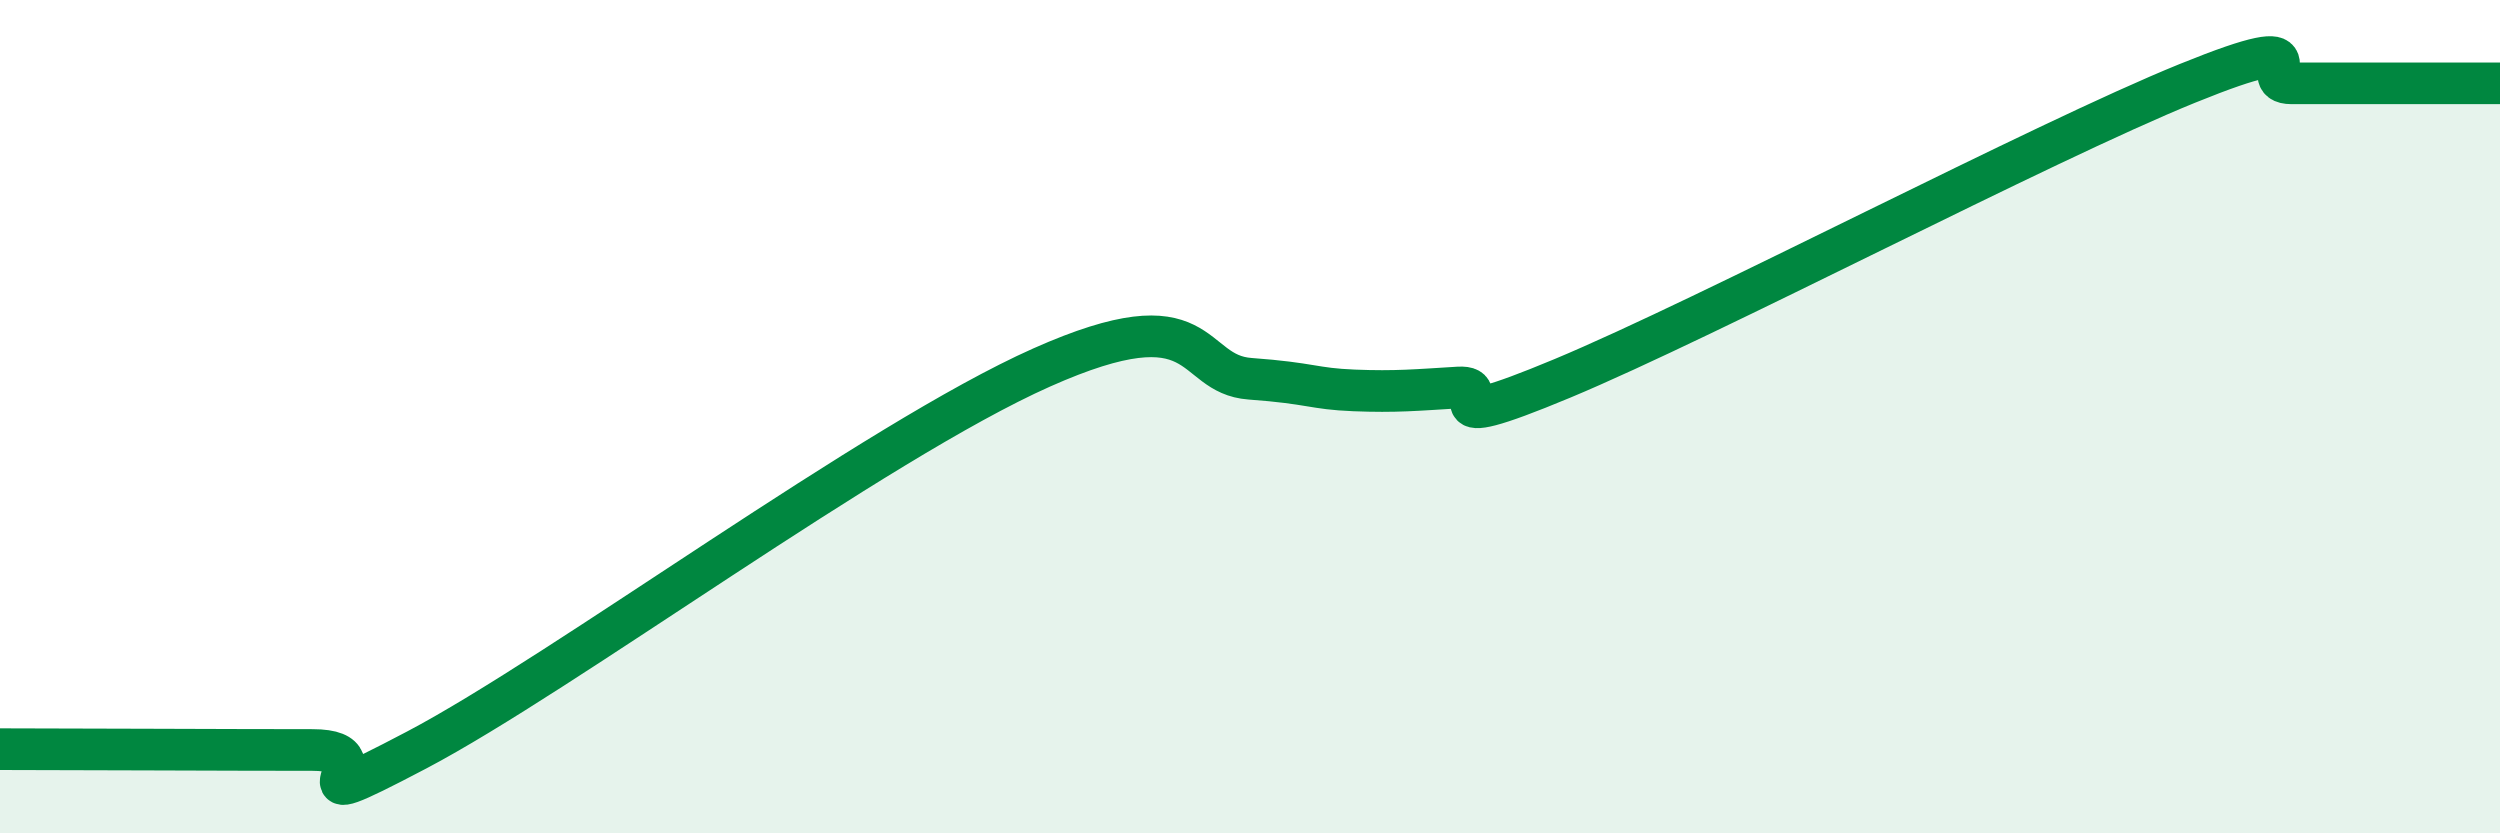
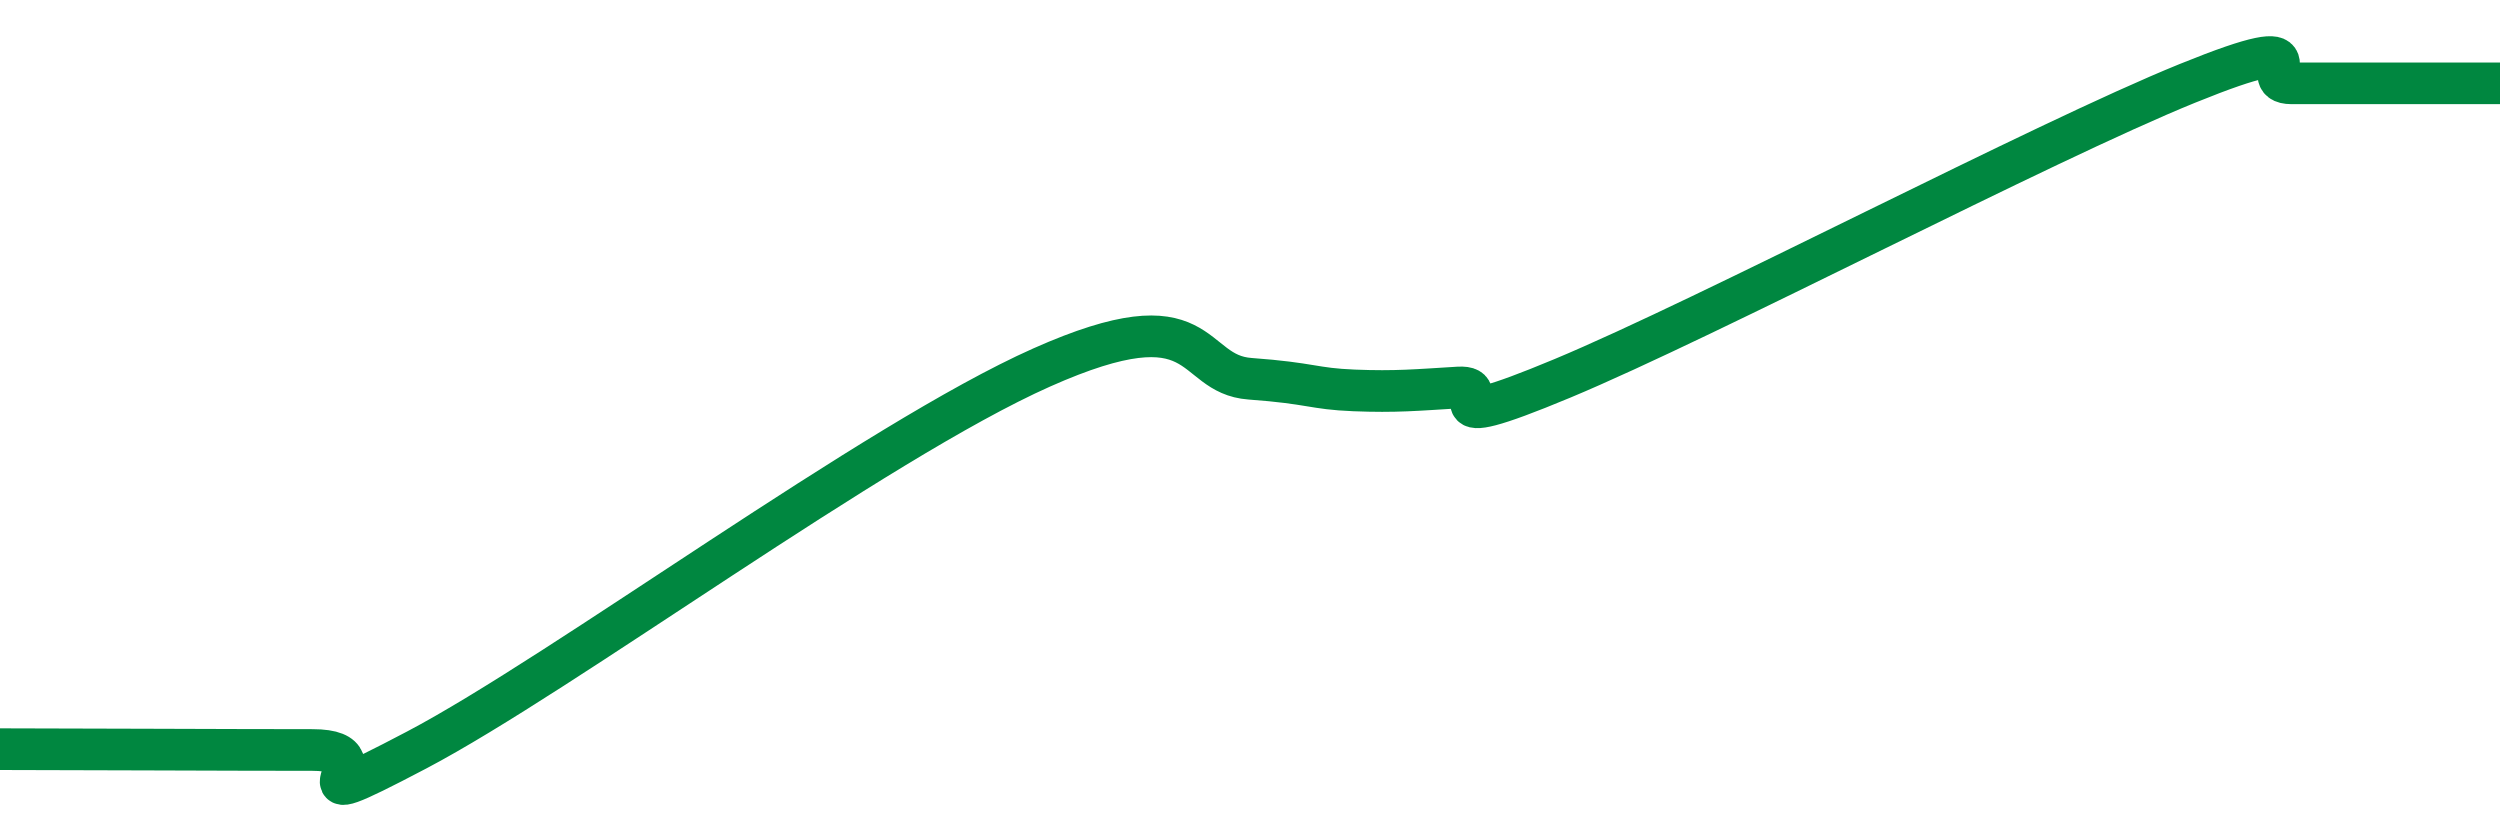
<svg xmlns="http://www.w3.org/2000/svg" width="60" height="20" viewBox="0 0 60 20">
-   <path d="M 0,17.98 C 1.5,17.98 5.5,18 7.5,18 C 9.5,18 6.5,19.84 10,18 C 13.5,16.16 21,10.6 25,8.82 C 29,7.04 28.5,8.98 30,9.09 C 31.5,9.2 31.5,9.33 32.5,9.37 C 33.5,9.41 34,9.36 35,9.3 C 36,9.24 34,10.54 37.5,9.08 C 41,7.62 49,3.42 52.5,2 C 56,0.58 54,2 55,2 C 56,2 56.5,2 57.5,2 C 58.5,2 59.5,2 60,2L60 20L0 20Z" fill="#008740" opacity="0.1" stroke-linecap="round" stroke-linejoin="round" />
  <path d="M 0,17.98 C 1.5,17.98 5.5,18 7.5,18 C 9.5,18 6.5,19.84 10,18 C 13.5,16.16 21,10.6 25,8.82 C 29,7.04 28.5,8.98 30,9.09 C 31.5,9.2 31.5,9.33 32.5,9.37 C 33.5,9.41 34,9.36 35,9.3 C 36,9.24 34,10.54 37.5,9.08 C 41,7.62 49,3.42 52.5,2 C 56,0.58 54,2 55,2 C 56,2 56.5,2 57.5,2 C 58.5,2 59.5,2 60,2" stroke="#008740" stroke-width="1" fill="none" stroke-linecap="round" stroke-linejoin="round" />
</svg>